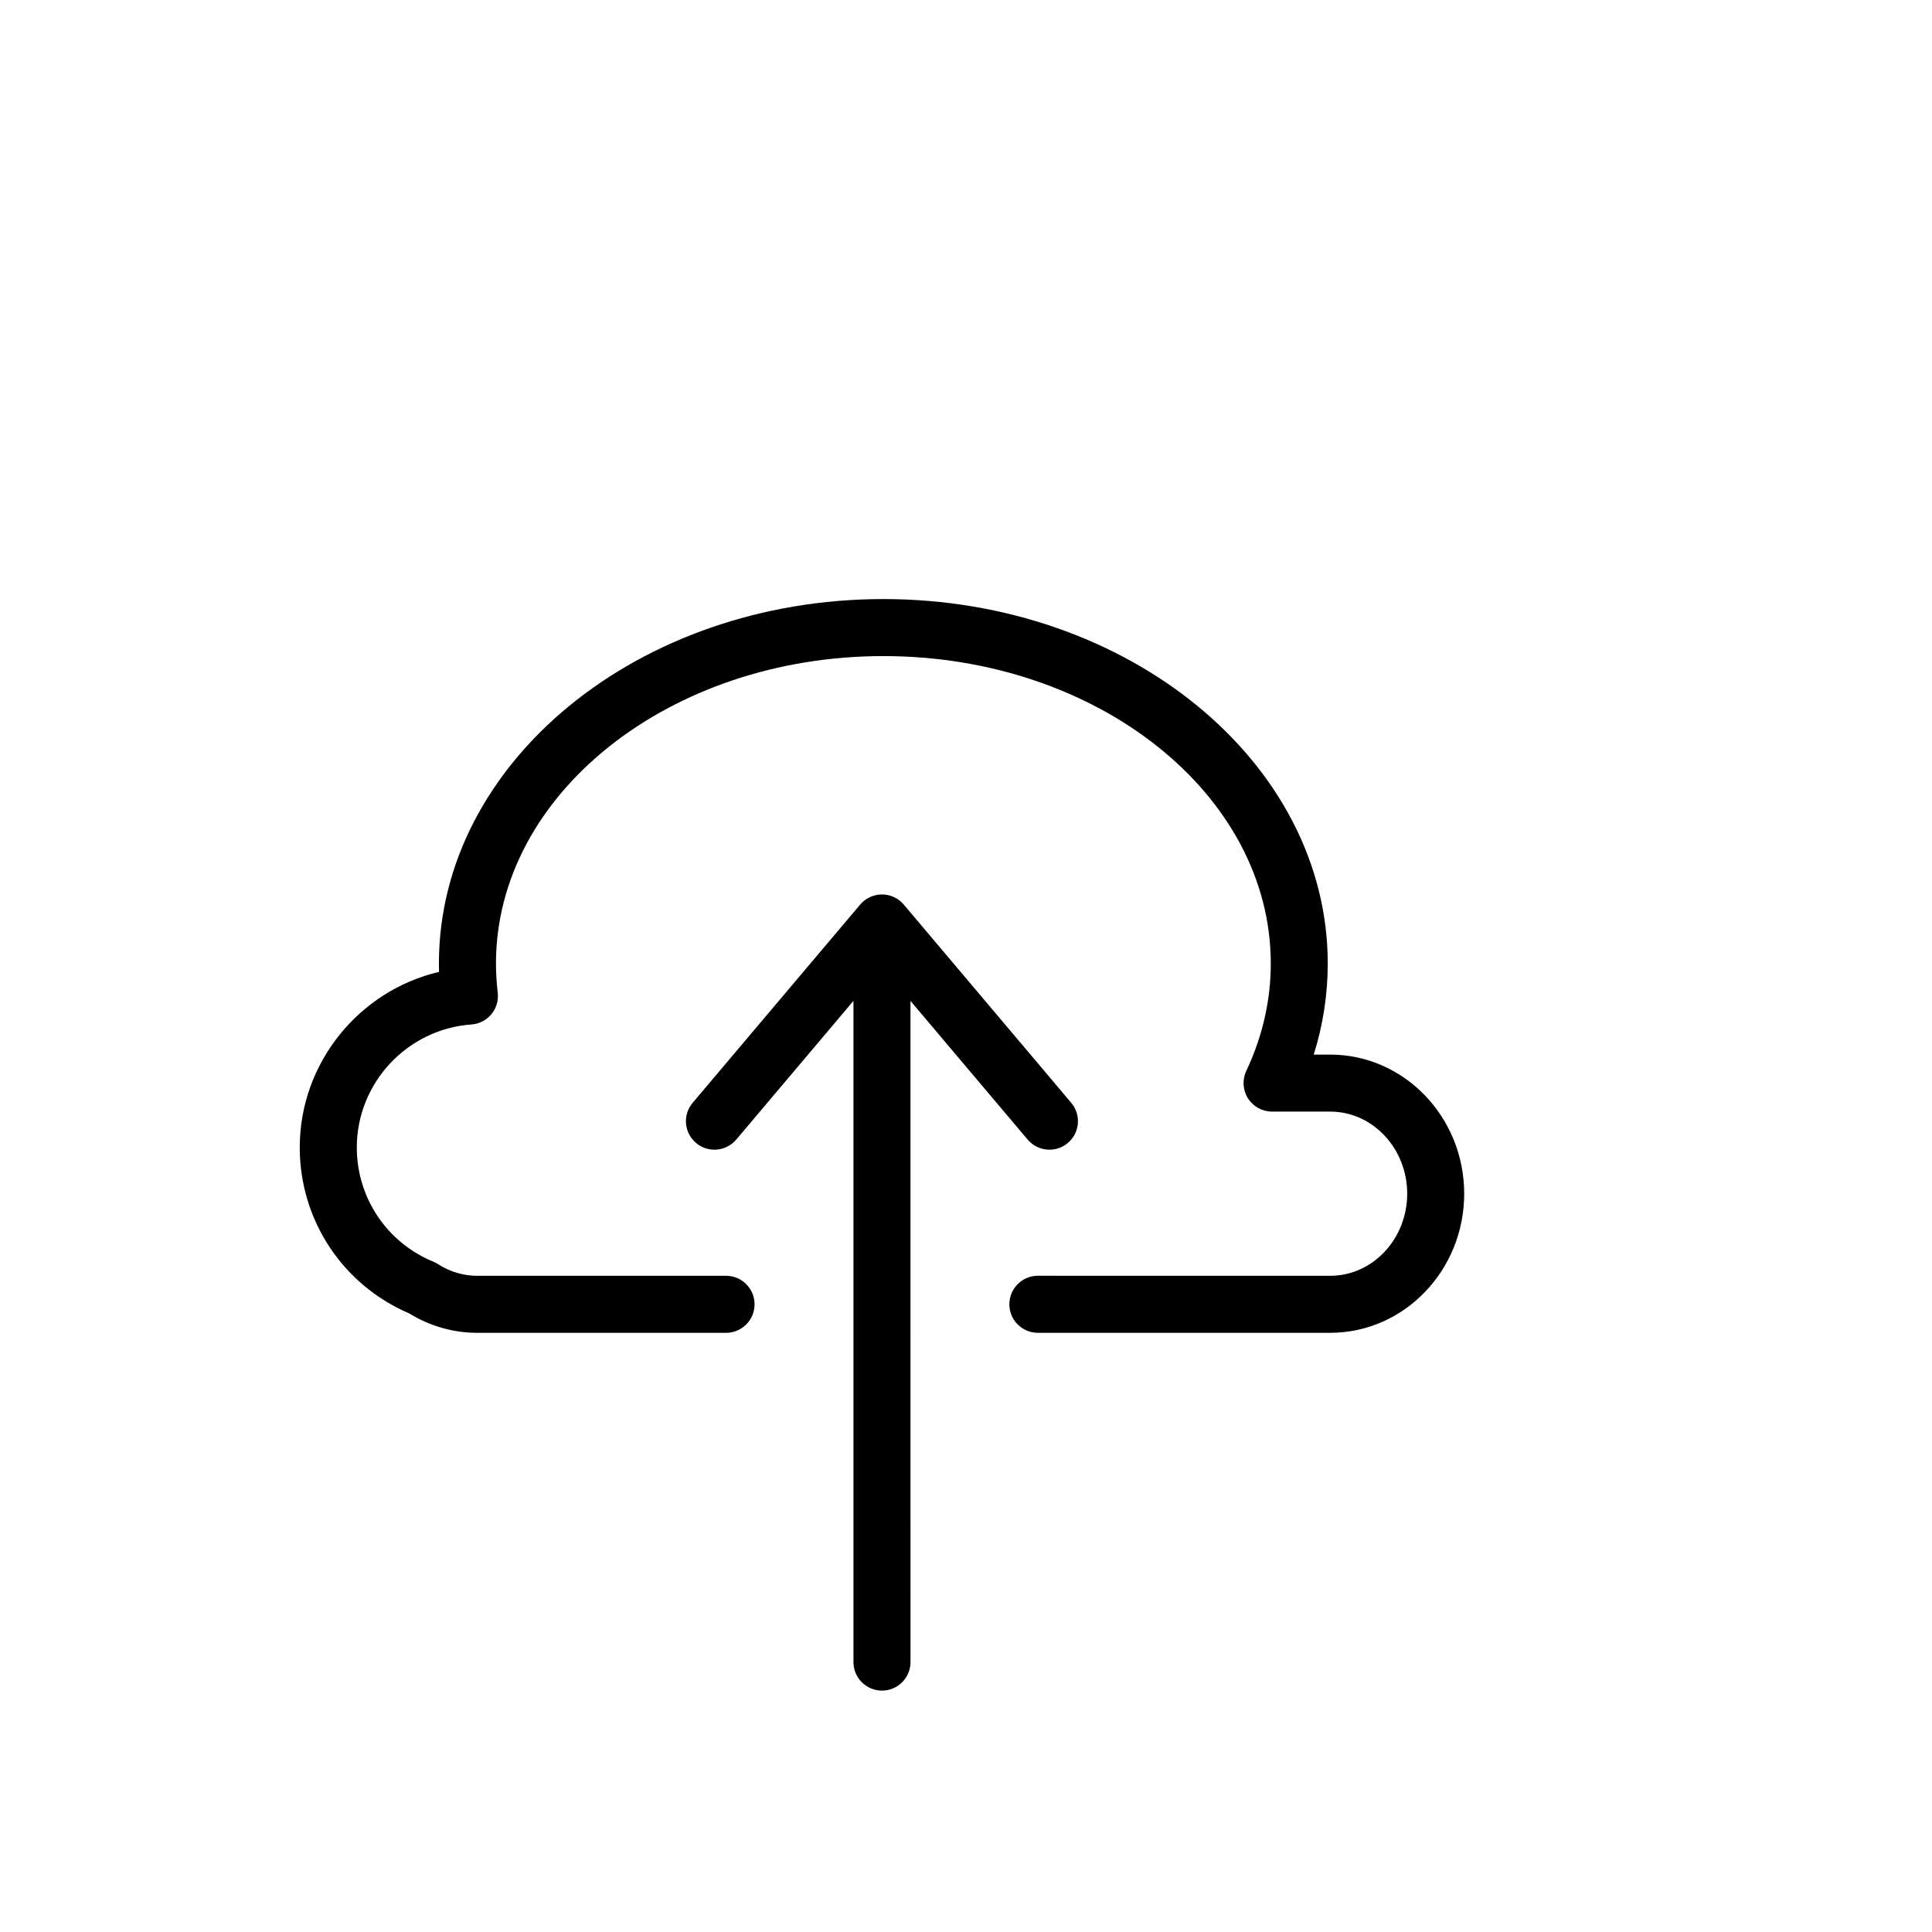
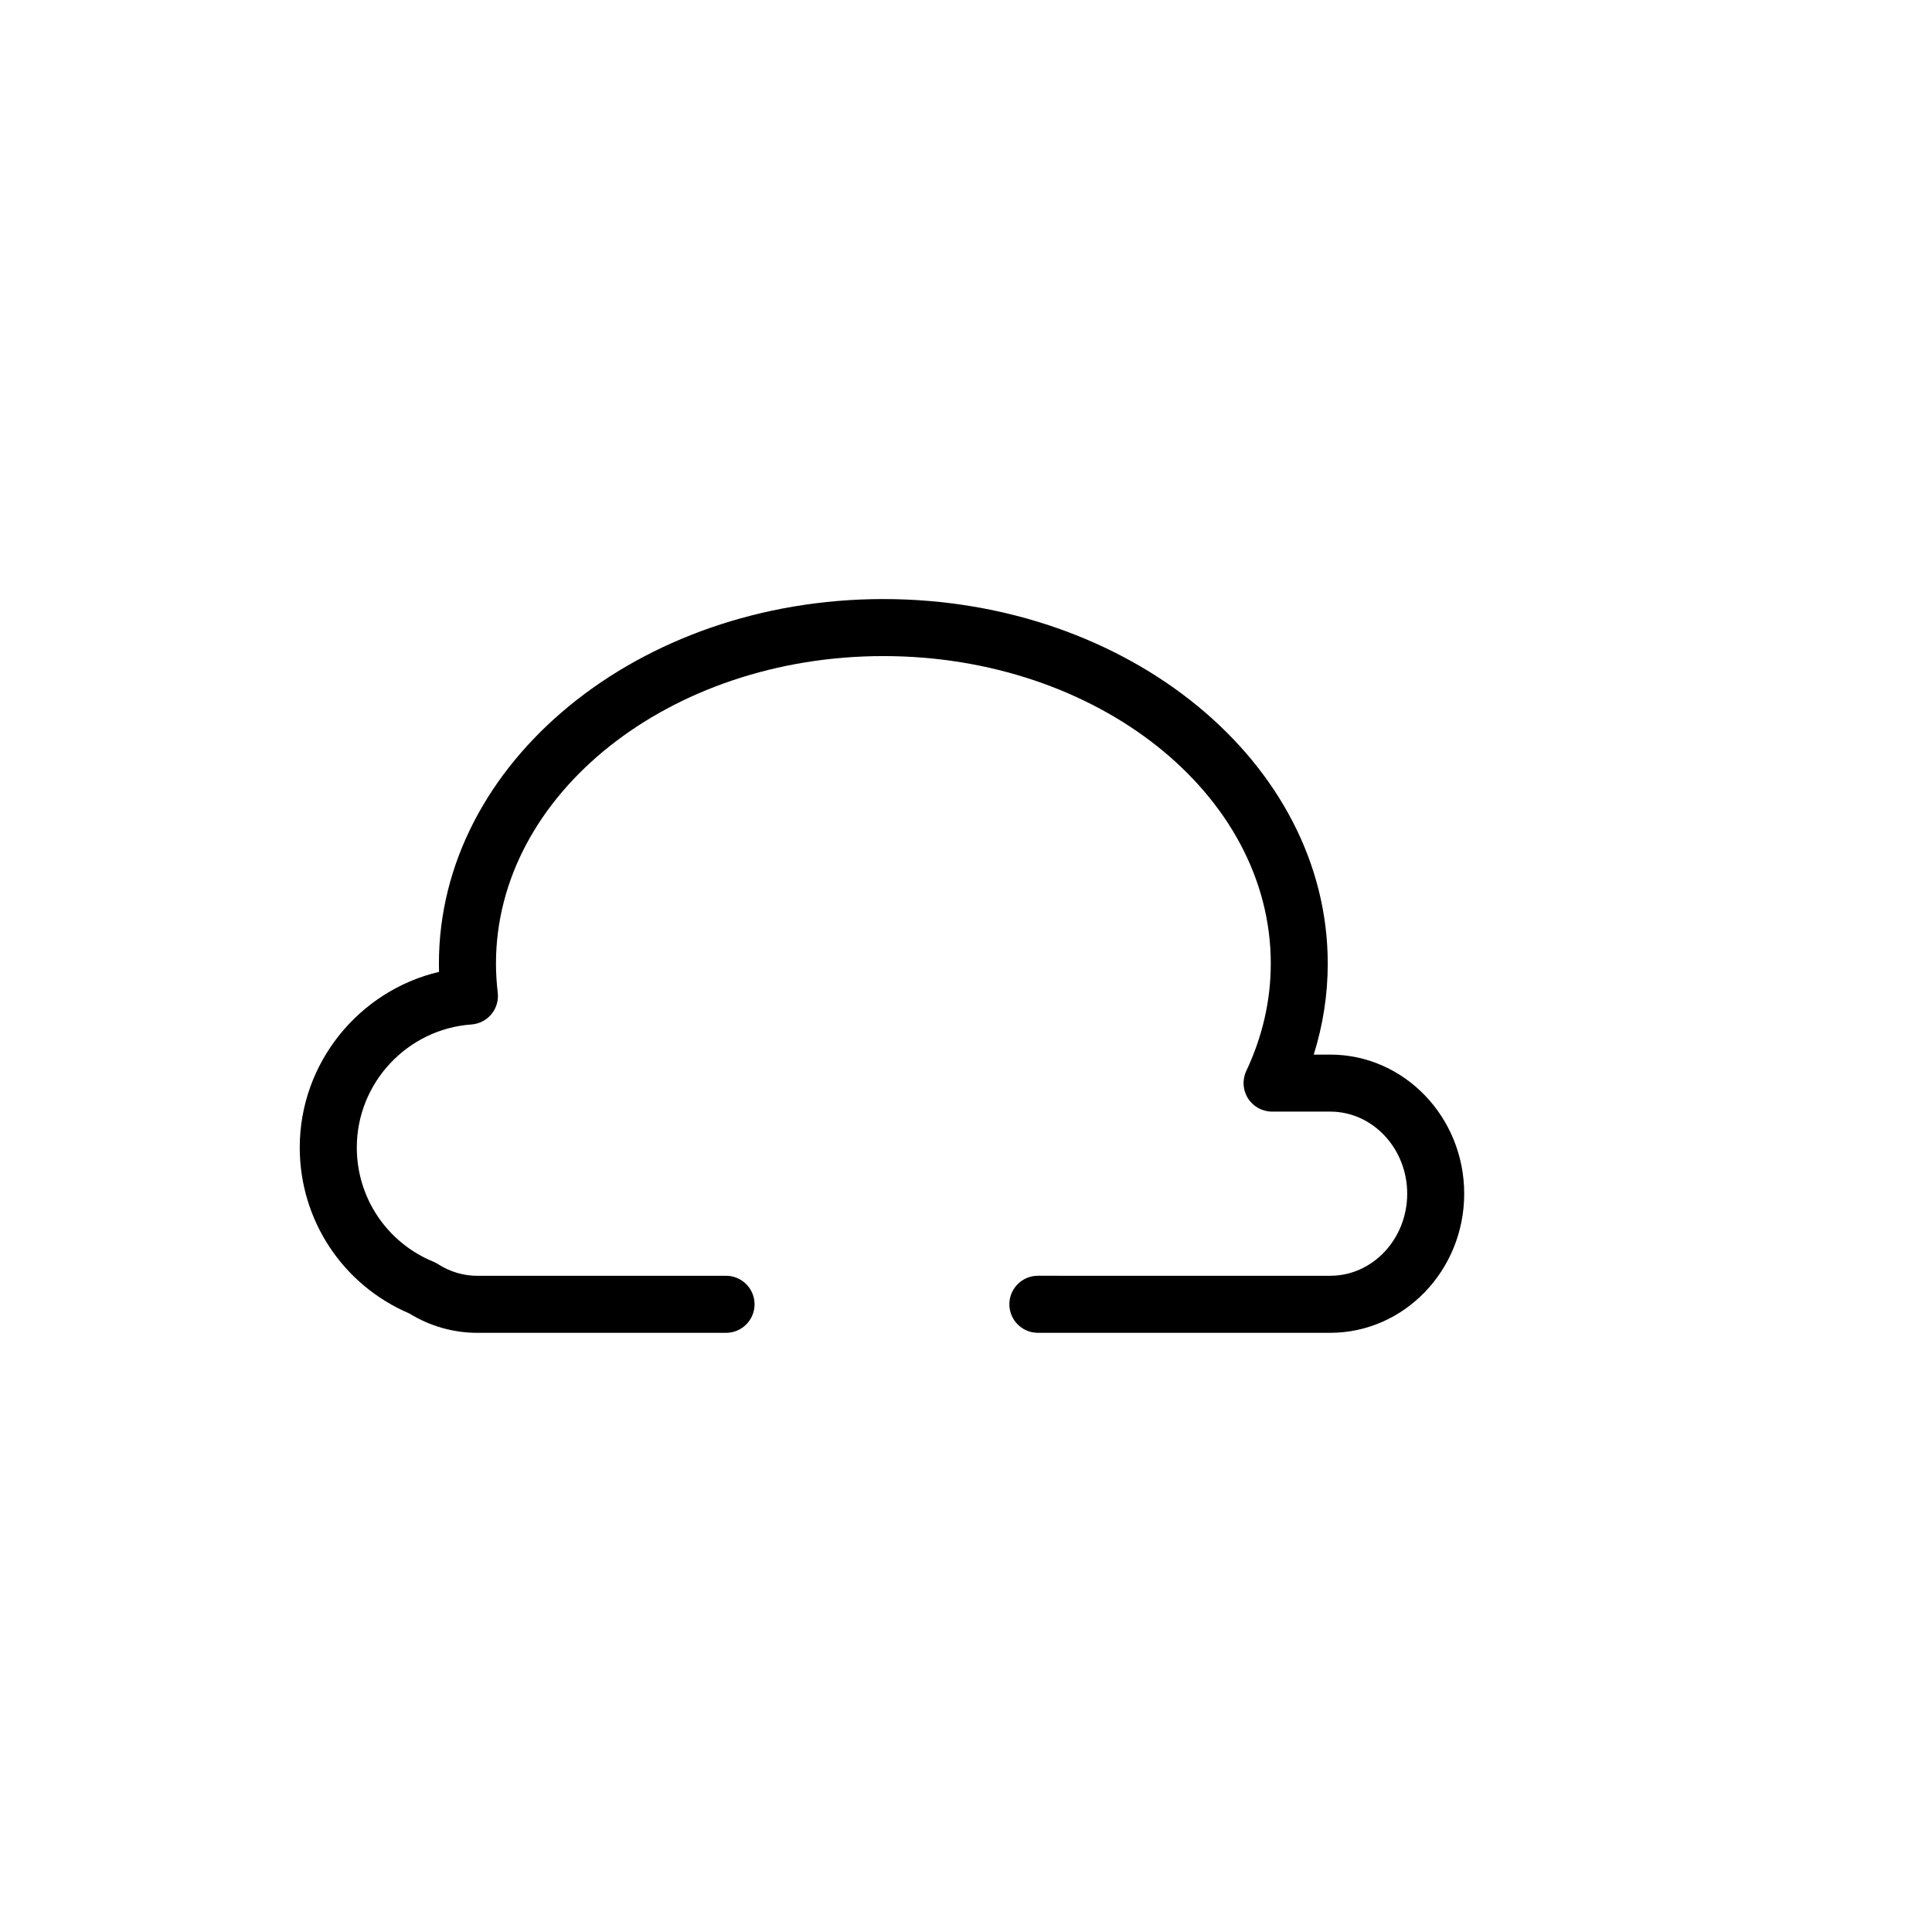
<svg xmlns="http://www.w3.org/2000/svg" fill="#000000" width="800px" height="800px" version="1.1" viewBox="144 144 512 512">
  <g>
    <path d="m496.51 423.48h-4.359c2.469-7.859 3.715-15.934 3.715-24.133 0-53.258-52.828-96.59-117.77-96.59-64.945 0-117.78 43.332-117.78 96.59 0 0.734 0.012 1.473 0.031 2.211-21.211 4.984-36.914 24.141-36.914 46.535 0 19.227 11.367 36.422 29.008 43.973 5.481 3.375 11.703 5.148 18.047 5.148h65.918c4.176 0 7.559-3.387 7.559-7.559s-3.379-7.559-7.559-7.559l-65.914 0.008c-3.668 0-7.285-1.078-10.465-3.125-0.383-0.242-0.785-0.453-1.203-0.625-12.312-5.078-20.27-16.953-20.27-30.258 0-17.074 13.34-31.387 30.379-32.602 2.062-0.145 3.969-1.129 5.289-2.719 1.316-1.586 1.926-3.652 1.684-5.703-0.312-2.641-0.469-5.246-0.469-7.727 0-44.926 46.059-81.477 102.67-81.477 56.602 0 102.66 36.551 102.66 81.477 0 9.758-2.188 19.332-6.492 28.465-1.102 2.344-0.934 5.082 0.453 7.269s3.793 3.508 6.383 3.508h15.418c11.238 0 20.391 9.766 20.391 21.754 0 11.992-9.145 21.754-20.391 21.754l-77.48-0.004c-4.176 0-7.559 3.387-7.559 7.559s3.379 7.559 7.559 7.559h77.473c19.578 0 35.504-16.539 35.504-36.867-0.004-20.332-15.93-36.863-35.508-36.863z" />
-     <path d="m422.12 448.68c1.723 0 3.457-0.586 4.871-1.785 3.188-2.691 3.586-7.457 0.891-10.645l-44.379-52.531c-1.438-1.703-3.547-2.68-5.773-2.68-2.223 0-4.336 0.977-5.773 2.68l-44.391 52.531c-2.695 3.188-2.293 7.957 0.898 10.645 3.188 2.699 7.961 2.293 10.652-0.898l31.059-36.758v175.23c0 4.172 3.379 7.559 7.559 7.559 4.176 0 7.559-3.387 7.559-7.559l-0.008-94.797v-80.422l31.055 36.754c1.496 1.766 3.629 2.676 5.781 2.676z" />
  </g>
</svg>